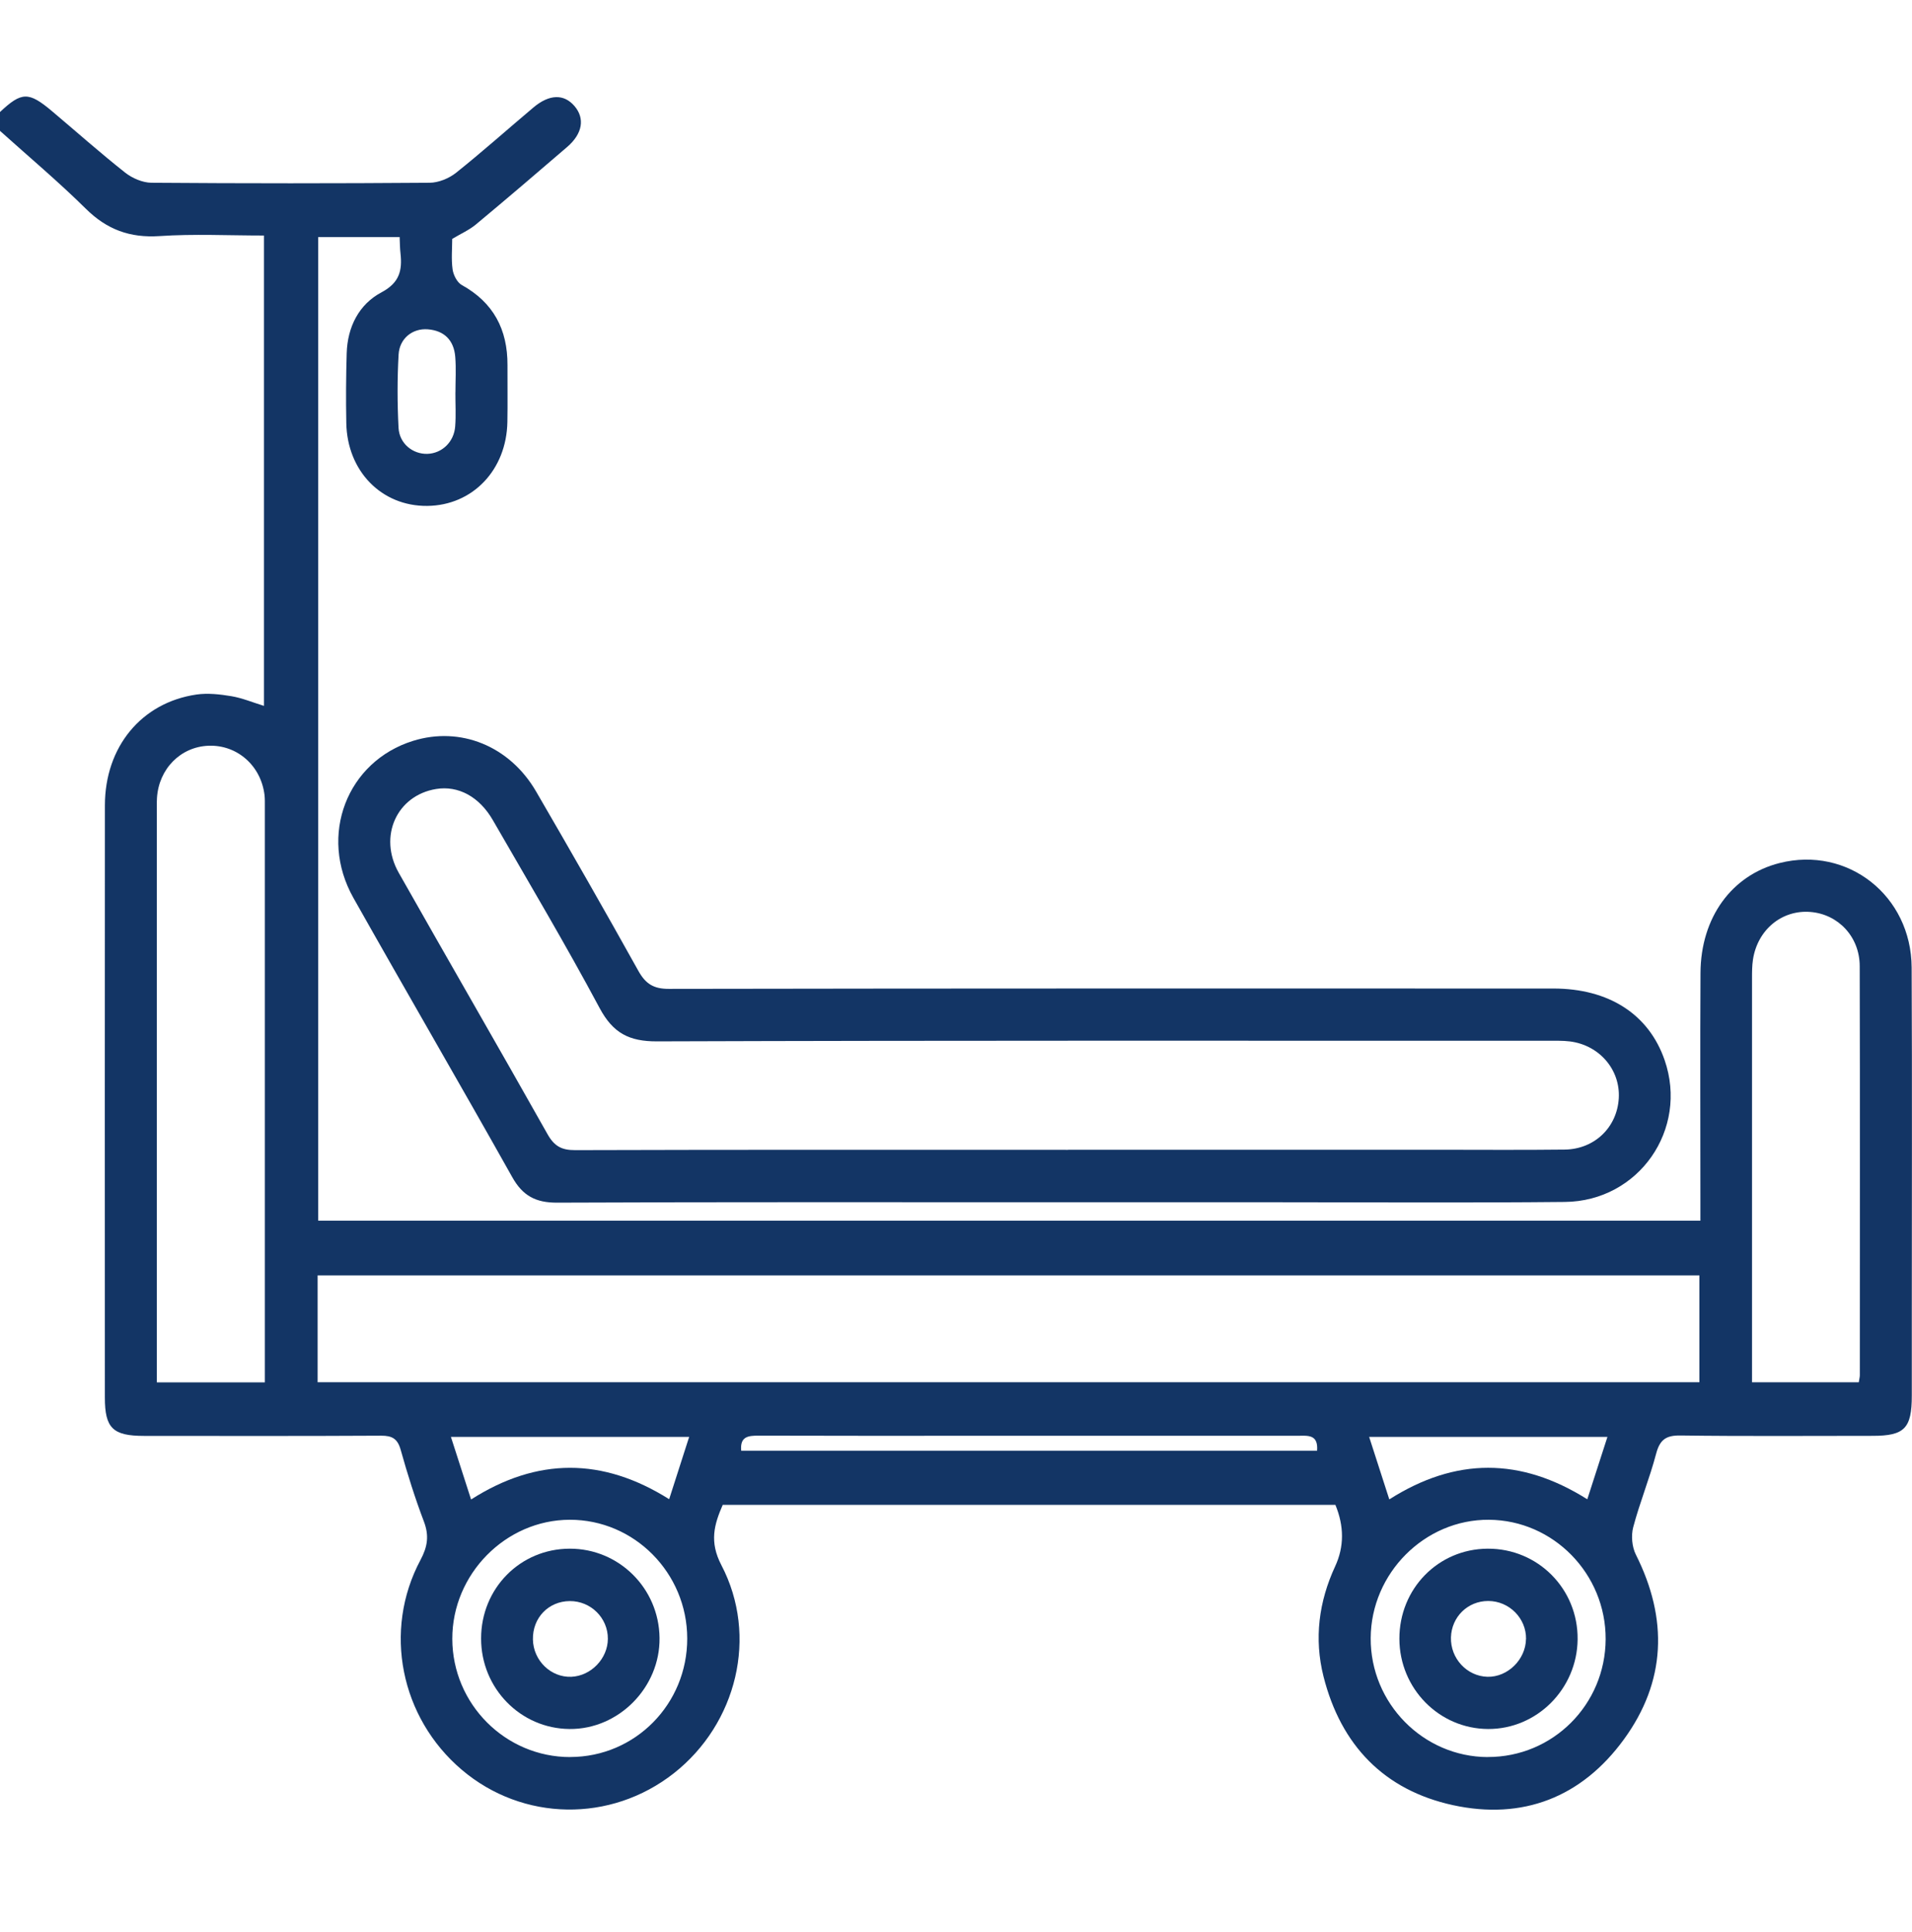
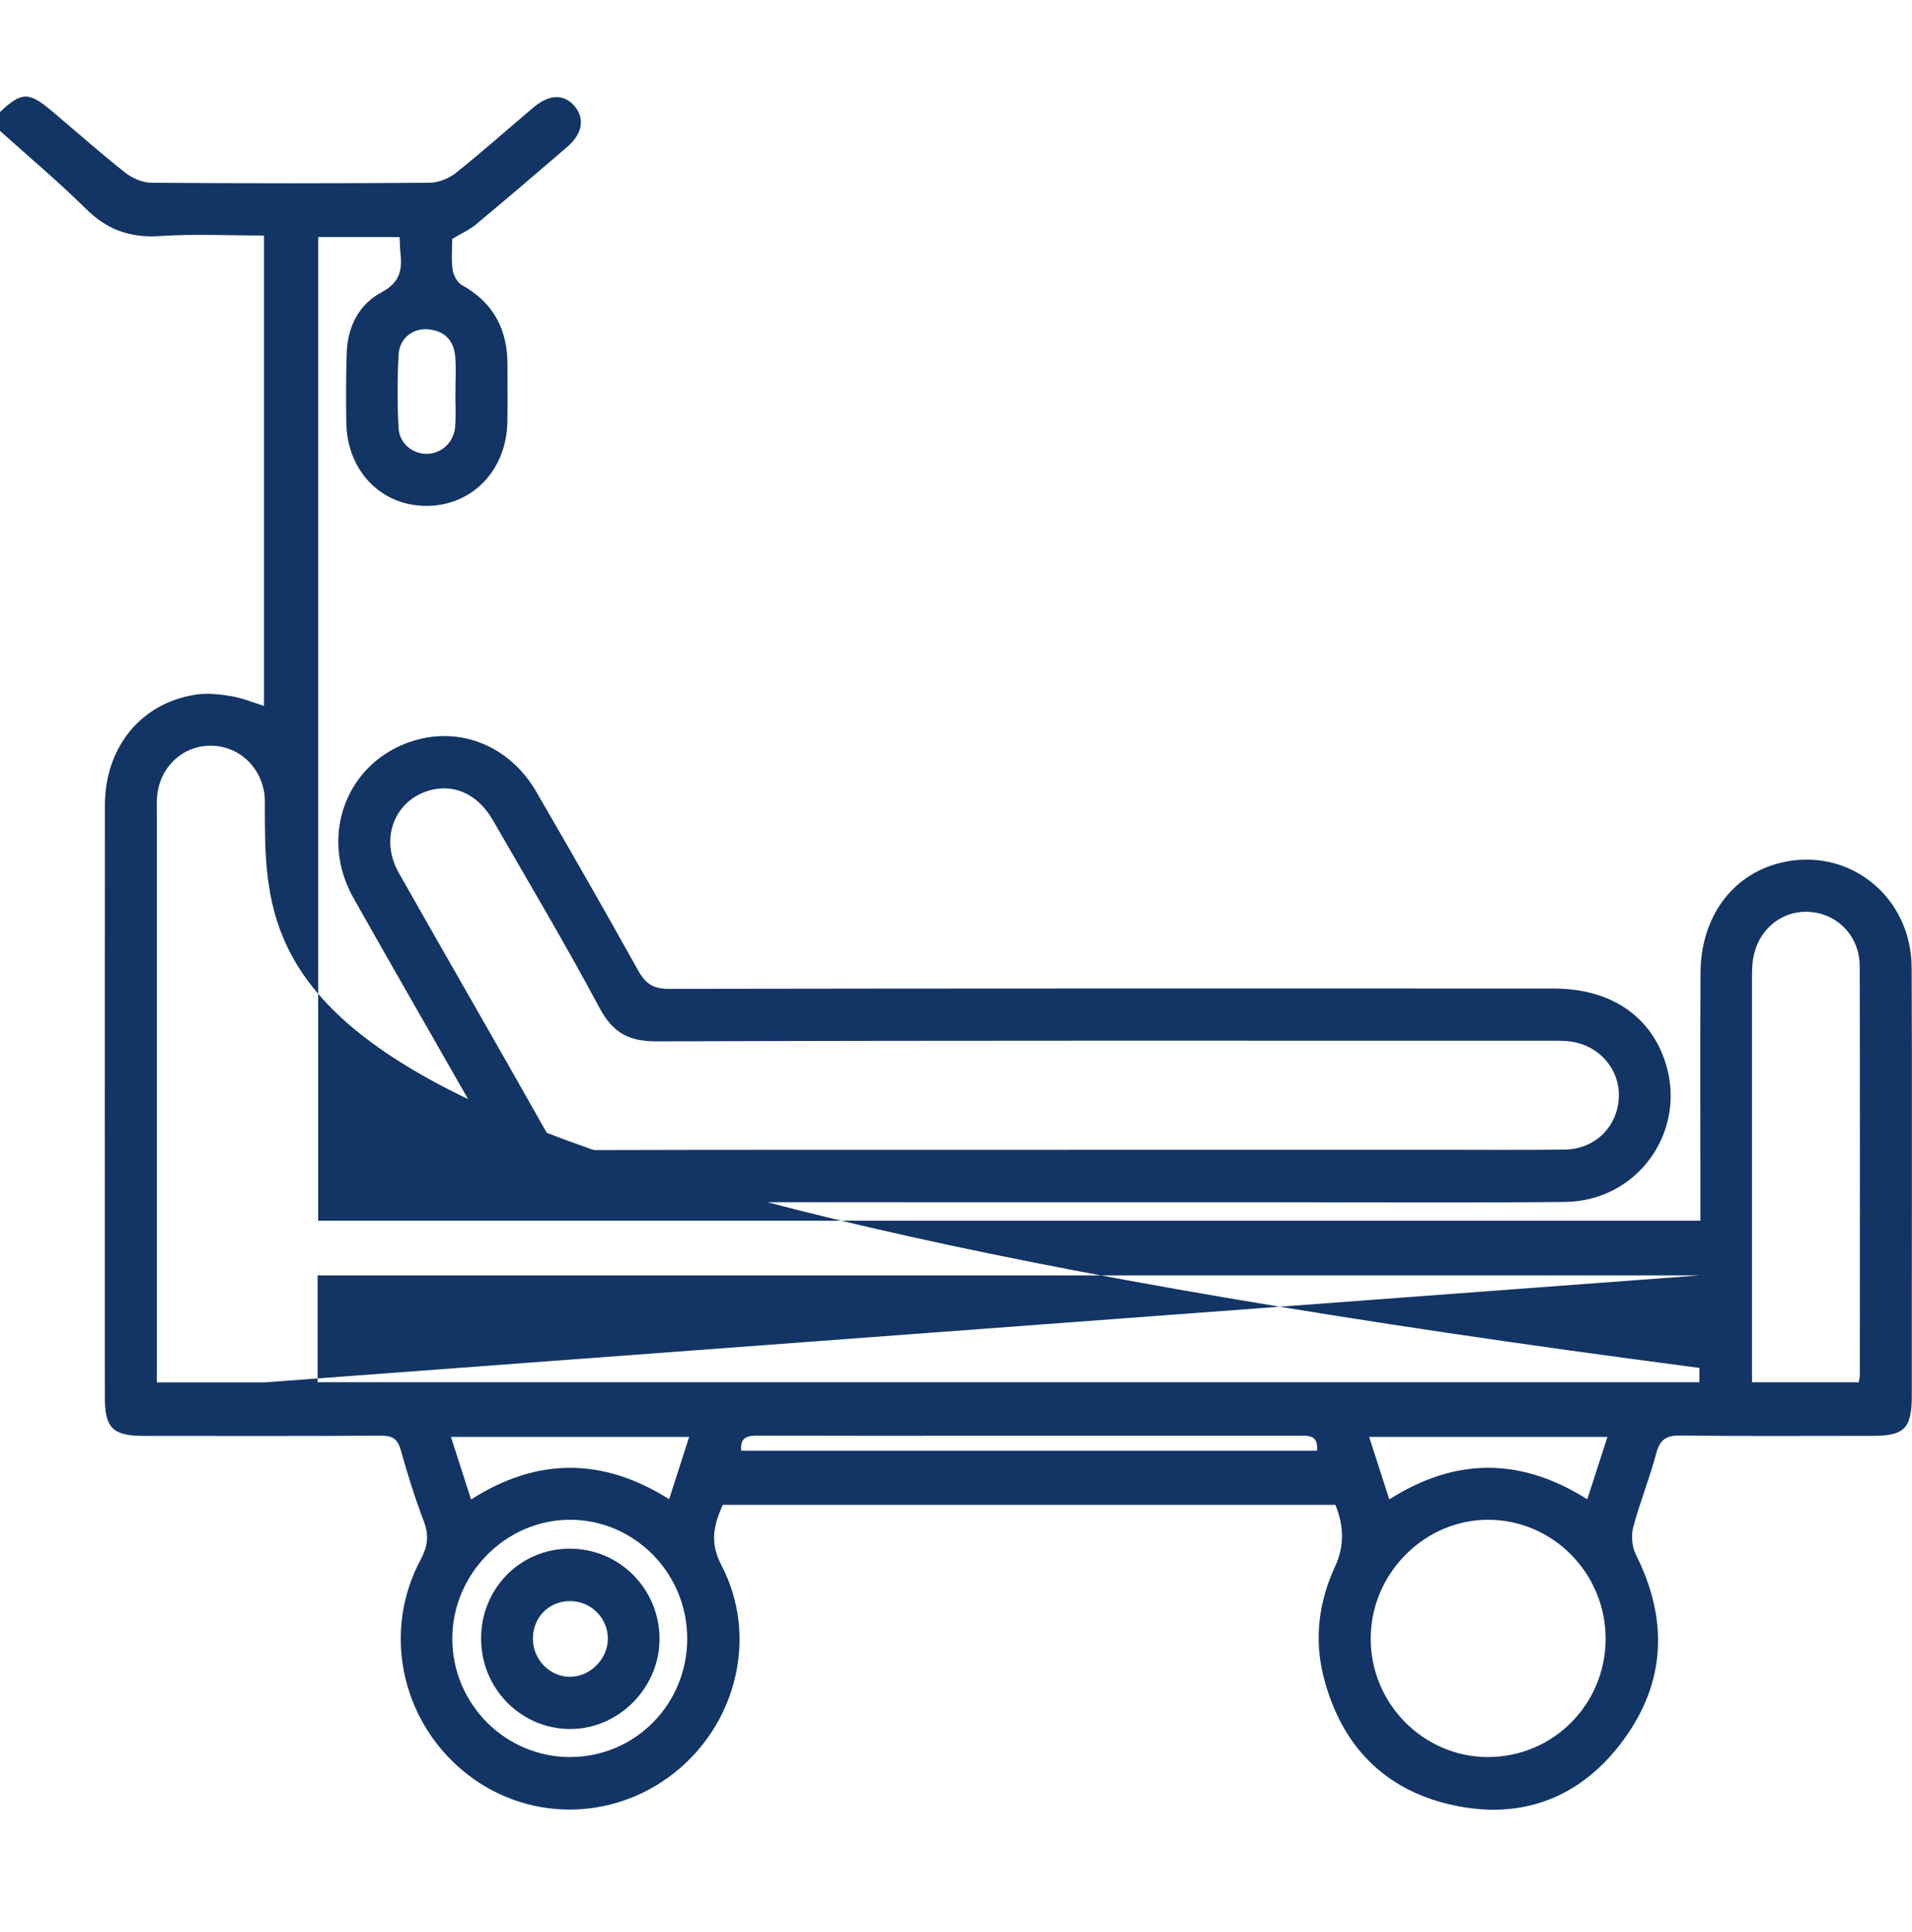
<svg xmlns="http://www.w3.org/2000/svg" width="98" height="99" viewBox="0 0 98 99" fill="none">
  <g clip-path="url(#clip0_1551_18480)">
-     <path d="M0 5.741C1.112 4.697 1.468 4.689 2.667 5.699C3.915 6.75 5.137 7.838 6.418 8.85C6.783 9.137 7.31 9.362 7.763 9.367C12.513 9.403 17.267 9.403 22.02 9.367C22.477 9.364 23.012 9.145 23.375 8.856C24.725 7.778 26.016 6.624 27.338 5.511C28.156 4.821 28.905 4.805 29.445 5.436C29.987 6.069 29.862 6.849 29.072 7.531C27.52 8.868 25.96 10.199 24.385 11.511C24.047 11.79 23.631 11.973 23.178 12.244C23.178 12.725 23.124 13.278 23.198 13.81C23.239 14.096 23.429 14.473 23.664 14.605C25.29 15.502 26.021 16.886 26.011 18.72C26.006 19.686 26.024 20.655 26.006 21.621C25.965 24.087 24.221 25.908 21.895 25.929C19.563 25.95 17.796 24.154 17.75 21.683C17.727 20.492 17.735 19.299 17.77 18.108C17.809 16.754 18.399 15.597 19.55 14.985C20.481 14.489 20.624 13.861 20.527 12.981C20.498 12.73 20.498 12.474 20.483 12.149H16.308V62.563H87.154C87.154 62.199 87.154 61.832 87.154 61.465C87.154 57.599 87.138 53.732 87.159 49.865C87.174 47.024 88.759 44.852 91.214 44.232C94.704 43.351 97.964 45.903 97.982 49.589C98.01 55.581 97.99 61.574 97.99 67.567C97.99 68.886 97.99 70.209 97.99 71.529C97.99 73.205 97.617 73.59 95.988 73.59C92.702 73.59 89.417 73.616 86.133 73.572C85.397 73.561 85.078 73.781 84.886 74.504C84.551 75.775 84.047 77.002 83.71 78.275C83.597 78.707 83.648 79.285 83.848 79.681C85.504 82.974 85.395 86.182 83.231 89.15C81.068 92.118 78.044 93.295 74.472 92.518C70.948 91.751 68.729 89.452 67.837 85.924C67.348 83.986 67.596 82.085 68.435 80.275C68.897 79.276 68.9 78.226 68.445 77.126H37.044C36.604 78.138 36.349 79.017 36.975 80.218C38.877 83.857 37.765 88.344 34.538 90.883C31.301 93.427 26.794 93.355 23.674 90.71C20.527 88.042 19.619 83.573 21.552 79.952C21.918 79.267 22.002 78.704 21.726 77.978C21.271 76.78 20.885 75.55 20.539 74.313C20.378 73.735 20.1 73.58 19.532 73.582C15.482 73.605 11.432 73.595 7.382 73.593C5.781 73.593 5.375 73.195 5.375 71.624C5.375 61.507 5.367 51.392 5.377 41.274C5.38 38.278 7.249 36.01 10.066 35.597C10.652 35.512 11.276 35.584 11.864 35.682C12.416 35.775 12.948 36 13.531 36.178V12.071C11.718 12.071 9.939 11.981 8.174 12.1C6.658 12.2 5.479 11.767 4.398 10.697C2.992 9.308 1.473 8.032 0 6.707V5.741ZM87.103 65.368H16.28V70.842H87.103V65.368ZM13.575 70.849V70.108C13.575 60.515 13.575 50.924 13.575 41.331C13.575 41.138 13.58 40.944 13.559 40.753C13.38 39.242 12.155 38.164 10.683 38.221C9.256 38.278 8.141 39.404 8.046 40.895C8.031 41.15 8.039 41.409 8.039 41.667C8.039 51.033 8.039 60.401 8.039 69.767V70.849H13.577H13.575ZM95.272 70.844C95.297 70.671 95.326 70.578 95.326 70.483C95.326 63.493 95.338 56.506 95.32 49.517C95.318 48.011 94.218 46.854 92.794 46.74C91.334 46.621 90.084 47.647 89.849 49.178C89.8 49.493 89.8 49.819 89.8 50.142C89.797 56.713 89.8 63.281 89.8 69.852C89.8 70.165 89.8 70.48 89.8 70.844H95.274H95.272ZM76.254 90.051C79.588 90.061 82.283 87.368 82.298 84.012C82.311 80.665 79.619 77.911 76.313 77.891C73.027 77.87 70.273 80.626 70.255 83.955C70.237 87.295 72.943 90.043 76.254 90.054V90.051ZM29.228 90.051C32.557 90.049 35.231 87.337 35.224 83.971C35.218 80.618 32.511 77.883 29.202 77.891C25.919 77.896 23.175 80.678 23.183 83.997C23.191 87.337 25.904 90.056 29.228 90.054V90.051ZM35.323 73.644H23.112C23.467 74.75 23.799 75.78 24.145 76.852C27.535 74.688 30.89 74.693 34.298 76.837C34.648 75.744 34.97 74.747 35.323 73.644ZM82.39 73.644H70.176C70.534 74.755 70.866 75.783 71.209 76.847C74.605 74.69 77.936 74.688 81.357 76.842C81.705 75.762 82.035 74.742 82.39 73.642V73.644ZM67.507 74.355C67.578 73.487 67.008 73.587 66.502 73.587C60.989 73.587 55.477 73.587 49.964 73.587C46.267 73.587 42.572 73.593 38.875 73.58C38.34 73.58 37.924 73.626 37.99 74.352H67.507V74.355ZM23.344 20.117C23.344 19.508 23.383 18.896 23.334 18.289C23.265 17.436 22.769 16.943 21.923 16.878C21.143 16.819 20.476 17.346 20.43 18.175C20.36 19.42 20.363 20.675 20.427 21.923C20.468 22.736 21.158 23.282 21.905 23.261C22.651 23.238 23.273 22.654 23.331 21.848C23.375 21.274 23.339 20.693 23.342 20.117H23.344Z" fill="#133565" />
+     <path d="M0 5.741C1.112 4.697 1.468 4.689 2.667 5.699C3.915 6.75 5.137 7.838 6.418 8.85C6.783 9.137 7.31 9.362 7.763 9.367C12.513 9.403 17.267 9.403 22.02 9.367C22.477 9.364 23.012 9.145 23.375 8.856C24.725 7.778 26.016 6.624 27.338 5.511C28.156 4.821 28.905 4.805 29.445 5.436C29.987 6.069 29.862 6.849 29.072 7.531C27.52 8.868 25.96 10.199 24.385 11.511C24.047 11.79 23.631 11.973 23.178 12.244C23.178 12.725 23.124 13.278 23.198 13.81C23.239 14.096 23.429 14.473 23.664 14.605C25.29 15.502 26.021 16.886 26.011 18.72C26.006 19.686 26.024 20.655 26.006 21.621C25.965 24.087 24.221 25.908 21.895 25.929C19.563 25.95 17.796 24.154 17.75 21.683C17.727 20.492 17.735 19.299 17.77 18.108C17.809 16.754 18.399 15.597 19.55 14.985C20.481 14.489 20.624 13.861 20.527 12.981C20.498 12.73 20.498 12.474 20.483 12.149H16.308V62.563H87.154C87.154 62.199 87.154 61.832 87.154 61.465C87.154 57.599 87.138 53.732 87.159 49.865C87.174 47.024 88.759 44.852 91.214 44.232C94.704 43.351 97.964 45.903 97.982 49.589C98.01 55.581 97.99 61.574 97.99 67.567C97.99 68.886 97.99 70.209 97.99 71.529C97.99 73.205 97.617 73.59 95.988 73.59C92.702 73.59 89.417 73.616 86.133 73.572C85.397 73.561 85.078 73.781 84.886 74.504C84.551 75.775 84.047 77.002 83.71 78.275C83.597 78.707 83.648 79.285 83.848 79.681C85.504 82.974 85.395 86.182 83.231 89.15C81.068 92.118 78.044 93.295 74.472 92.518C70.948 91.751 68.729 89.452 67.837 85.924C67.348 83.986 67.596 82.085 68.435 80.275C68.897 79.276 68.9 78.226 68.445 77.126H37.044C36.604 78.138 36.349 79.017 36.975 80.218C38.877 83.857 37.765 88.344 34.538 90.883C31.301 93.427 26.794 93.355 23.674 90.71C20.527 88.042 19.619 83.573 21.552 79.952C21.918 79.267 22.002 78.704 21.726 77.978C21.271 76.78 20.885 75.55 20.539 74.313C20.378 73.735 20.1 73.58 19.532 73.582C15.482 73.605 11.432 73.595 7.382 73.593C5.781 73.593 5.375 73.195 5.375 71.624C5.375 61.507 5.367 51.392 5.377 41.274C5.38 38.278 7.249 36.01 10.066 35.597C10.652 35.512 11.276 35.584 11.864 35.682C12.416 35.775 12.948 36 13.531 36.178V12.071C11.718 12.071 9.939 11.981 8.174 12.1C6.658 12.2 5.479 11.767 4.398 10.697C2.992 9.308 1.473 8.032 0 6.707V5.741ZM87.103 65.368H16.28V70.842H87.103V65.368ZV70.108C13.575 60.515 13.575 50.924 13.575 41.331C13.575 41.138 13.58 40.944 13.559 40.753C13.38 39.242 12.155 38.164 10.683 38.221C9.256 38.278 8.141 39.404 8.046 40.895C8.031 41.15 8.039 41.409 8.039 41.667C8.039 51.033 8.039 60.401 8.039 69.767V70.849H13.577H13.575ZM95.272 70.844C95.297 70.671 95.326 70.578 95.326 70.483C95.326 63.493 95.338 56.506 95.32 49.517C95.318 48.011 94.218 46.854 92.794 46.74C91.334 46.621 90.084 47.647 89.849 49.178C89.8 49.493 89.8 49.819 89.8 50.142C89.797 56.713 89.8 63.281 89.8 69.852C89.8 70.165 89.8 70.48 89.8 70.844H95.274H95.272ZM76.254 90.051C79.588 90.061 82.283 87.368 82.298 84.012C82.311 80.665 79.619 77.911 76.313 77.891C73.027 77.87 70.273 80.626 70.255 83.955C70.237 87.295 72.943 90.043 76.254 90.054V90.051ZM29.228 90.051C32.557 90.049 35.231 87.337 35.224 83.971C35.218 80.618 32.511 77.883 29.202 77.891C25.919 77.896 23.175 80.678 23.183 83.997C23.191 87.337 25.904 90.056 29.228 90.054V90.051ZM35.323 73.644H23.112C23.467 74.75 23.799 75.78 24.145 76.852C27.535 74.688 30.89 74.693 34.298 76.837C34.648 75.744 34.97 74.747 35.323 73.644ZM82.39 73.644H70.176C70.534 74.755 70.866 75.783 71.209 76.847C74.605 74.69 77.936 74.688 81.357 76.842C81.705 75.762 82.035 74.742 82.39 73.642V73.644ZM67.507 74.355C67.578 73.487 67.008 73.587 66.502 73.587C60.989 73.587 55.477 73.587 49.964 73.587C46.267 73.587 42.572 73.593 38.875 73.58C38.34 73.58 37.924 73.626 37.99 74.352H67.507V74.355ZM23.344 20.117C23.344 19.508 23.383 18.896 23.334 18.289C23.265 17.436 22.769 16.943 21.923 16.878C21.143 16.819 20.476 17.346 20.43 18.175C20.36 19.42 20.363 20.675 20.427 21.923C20.468 22.736 21.158 23.282 21.905 23.261C22.651 23.238 23.273 22.654 23.331 21.848C23.375 21.274 23.339 20.693 23.342 20.117H23.344Z" fill="#133565" />
    <path d="M54.193 61.618C45.648 61.618 37.103 61.602 28.558 61.639C27.471 61.644 26.796 61.298 26.254 60.329C23.569 55.543 20.808 50.801 18.113 46.017C16.313 42.819 17.783 39.025 21.171 37.971C23.595 37.217 26.116 38.227 27.474 40.559C29.248 43.61 31.002 46.675 32.72 49.76C33.091 50.426 33.503 50.684 34.278 50.682C49.391 50.656 64.505 50.661 79.616 50.664C82.464 50.664 84.51 51.986 85.32 54.331C86.55 57.883 83.996 61.566 80.207 61.602C75.264 61.652 70.322 61.618 65.382 61.618C61.651 61.618 57.921 61.618 54.19 61.618H54.193ZM54.74 58.927C61.025 58.927 67.307 58.927 73.592 58.927C75.793 58.927 77.995 58.945 80.194 58.919C81.731 58.901 82.884 57.777 82.971 56.287C83.055 54.83 81.984 53.569 80.47 53.376C80.092 53.327 79.706 53.345 79.325 53.342C64.109 53.342 48.895 53.322 33.679 53.373C32.252 53.378 31.424 52.955 30.734 51.666C28.992 48.409 27.105 45.234 25.262 42.036C24.564 40.825 23.482 40.252 22.352 40.438C20.34 40.768 19.381 42.863 20.437 44.731C22.966 49.202 25.541 53.647 28.062 58.126C28.409 58.743 28.783 58.95 29.478 58.947C37.898 58.921 46.32 58.932 54.74 58.932V58.927Z" fill="#133565" />
-     <path d="M71.726 83.994C71.721 81.424 73.715 79.386 76.251 79.373C78.826 79.36 80.887 81.434 80.861 84.02C80.836 86.559 78.775 88.625 76.274 88.615C73.763 88.605 71.733 86.541 71.726 83.994ZM78.218 84.004C78.233 82.94 77.353 82.054 76.279 82.054C75.231 82.054 74.403 82.865 74.369 83.916C74.336 84.996 75.185 85.911 76.241 85.939C77.274 85.965 78.2 85.056 78.215 84.002L78.218 84.004Z" fill="#133565" />
    <path d="M29.202 79.373C31.723 79.368 33.774 81.401 33.805 83.942C33.838 86.484 31.708 88.641 29.187 88.615C26.674 88.592 24.654 86.523 24.659 83.973C24.661 81.406 26.663 79.378 29.202 79.373ZM27.315 84.028C27.336 85.11 28.238 85.983 29.287 85.939C30.294 85.895 31.151 85.007 31.156 83.994C31.163 82.925 30.281 82.052 29.205 82.059C28.11 82.067 27.292 82.919 27.315 84.03V84.028Z" fill="#133565" />
  </g>
  <defs>
    <clipPath id="clip0_1551_18480">
      <rect width="98" height="87.8" fill="white" transform="translate(0 4.95)" />
    </clipPath>
  </defs>
</svg>